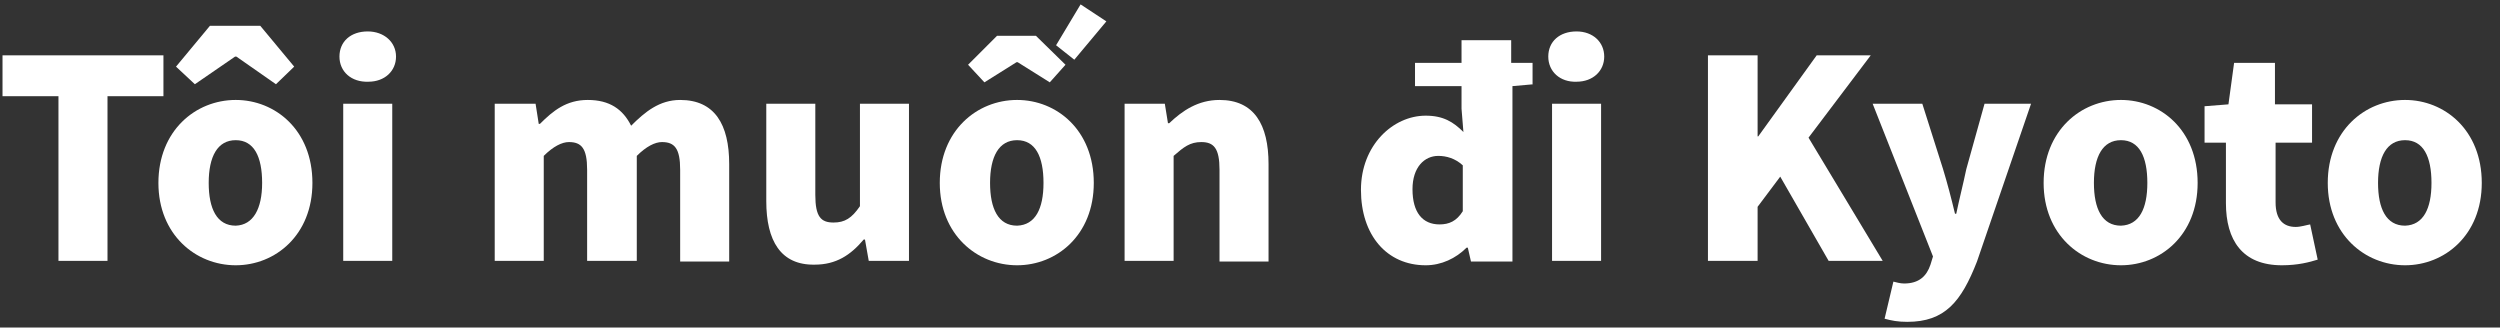
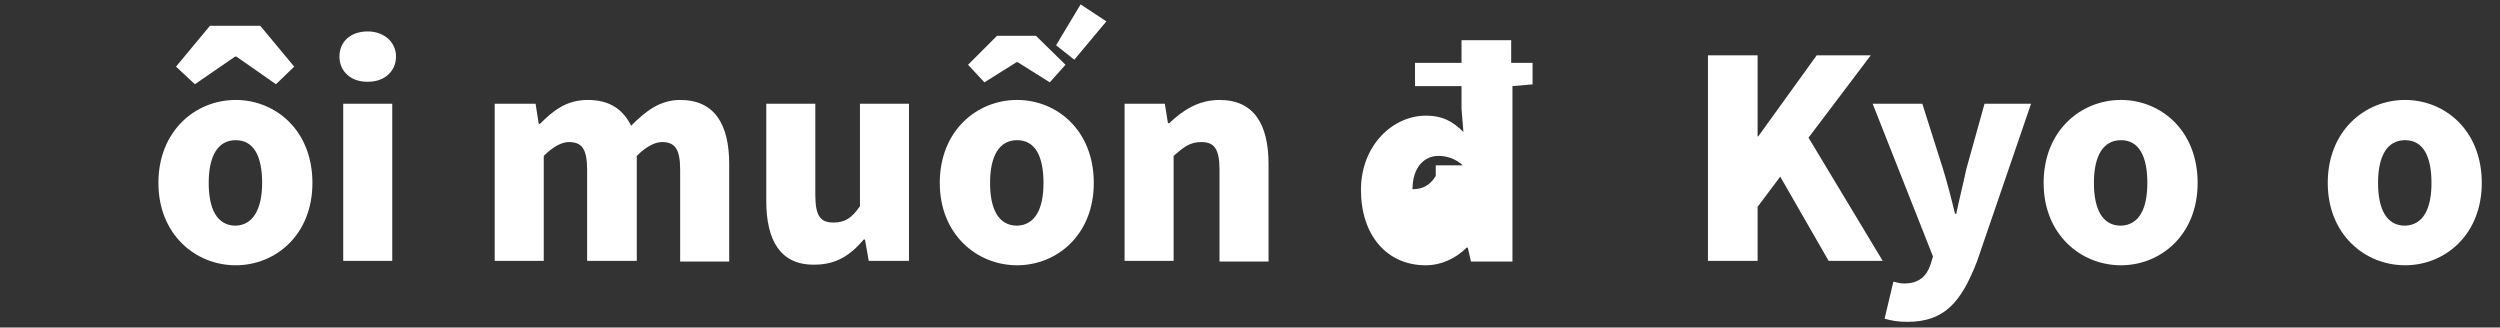
<svg xmlns="http://www.w3.org/2000/svg" version="1.1" id="レイヤー_1" x="0px" y="0px" width="397.7px" height="52.1px" viewBox="0 0 397.7 52.1" style="enable-background:new 0 0 397.7 52.1;" xml:space="preserve">
  <rect x="0" y="0" width="397.7" height="52.1" fill="#333333" stroke="none" />
  <style type="text/css">
	.st0{fill:#FFFFFF;}
</style>
  <g>
-     <path class="st0" d="M9.3,15.3H0.4V8.8H26v6.5h-8.9v26.2H9.3V15.3z" />
    <path class="st0" d="M25.2,29.1c0-8.3,5.9-13.2,12.3-13.2c6.3,0,12.2,4.8,12.2,13.2c0,8.3-5.9,13.1-12.2,13.1   C31.1,42.2,25.2,37.3,25.2,29.1z M33.4,4.1h8l5.4,6.5l-2.9,2.8l-6.3-4.4h-0.2l-6.4,4.4L28,10.6L33.4,4.1z M41.7,29.1   c0-4.2-1.3-6.8-4.2-6.8c-2.9,0-4.3,2.6-4.3,6.8c0,4.1,1.3,6.8,4.3,6.8C40.3,35.8,41.7,33.2,41.7,29.1z" />
    <path class="st0" d="M54,9c0-2.4,1.8-4,4.5-4C61.1,5,63,6.7,63,9c0,2.3-1.8,4-4.4,4C55.9,13.1,54,11.4,54,9z M54.6,16.5h7.8v25   h-7.8V16.5z" />
    <path class="st0" d="M78.8,16.5h6.4l0.5,3.2h0.2c2.1-2.1,4.2-3.8,7.6-3.8c3.5,0,5.6,1.5,6.9,4.1c2.2-2.2,4.5-4.1,7.8-4.1   c5.5,0,7.8,3.9,7.8,10.2v15.5h-7.8V27c0-3.4-0.9-4.4-2.9-4.4c-1.1,0-2.5,0.7-4,2.2v16.7h-7.9V27c0-3.4-0.9-4.4-2.9-4.4   c-1.1,0-2.5,0.7-4,2.2v16.7h-7.8V16.5z" />
    <path class="st0" d="M121.9,32V16.5h7.8v14.5c0,3.5,0.9,4.4,2.9,4.4c1.8,0,2.9-0.7,4.2-2.6V16.5h7.8v25h-6.4l-0.6-3.4h-0.2   c-2.1,2.5-4.4,4-7.8,4C124.2,42.2,121.9,38.3,121.9,32z" />
    <path class="st0" d="M149.5,29.1c0-8.3,5.9-13.2,12.3-13.2c6.3,0,12.2,4.8,12.2,13.2c0,8.3-5.9,13.1-12.2,13.1   C155.4,42.2,149.5,37.3,149.5,29.1z M154,10.3l4.6-4.6h6.2l4.7,4.6l-2.5,2.8l-5.1-3.2h-0.2l-5.1,3.2L154,10.3z M166,29.1   c0-4.2-1.3-6.8-4.2-6.8c-2.9,0-4.3,2.6-4.3,6.8c0,4.1,1.3,6.8,4.3,6.8C164.7,35.8,166,33.2,166,29.1z M171.9,0.7l4.1,2.7l-5.1,6.1   l-2.9-2.3L171.9,0.7z" />
    <path class="st0" d="M178.9,16.5h6.4l0.5,3.1h0.2c2.1-2,4.6-3.7,8-3.7c5.5,0,7.8,3.9,7.8,10.2v15.5H194V27c0-3.4-0.9-4.4-2.9-4.4   c-1.8,0-2.8,0.8-4.4,2.2v16.7h-7.8V16.5z" />
-     <path class="st0" d="M244,13.4l-3.4,0.3v27.9h-6.6l-0.5-2.2h-0.2c-1.7,1.7-4,2.8-6.5,2.8c-6.2,0-10.3-4.8-10.3-12   c0-7.1,5.1-11.8,10.3-11.8c2.8,0,4.4,1,6,2.6l-0.3-3.7v-3.6h-7.4V10h7.4V6.4h7.9V10h3.4V13.4z M232.7,26.3   c-1.2-1.1-2.6-1.5-3.9-1.5c-2.2,0-4.1,1.8-4.1,5.3c0,3.7,1.6,5.6,4.3,5.6c1.5,0,2.7-0.5,3.7-2.1V26.3z" />
-     <path class="st0" d="M246.3,9c0-2.4,1.8-4,4.5-4c2.6,0,4.4,1.7,4.4,4c0,2.3-1.8,4-4.4,4C248.2,13.1,246.3,11.4,246.3,9z    M246.9,16.5h7.8v25h-7.8V16.5z" />
+     <path class="st0" d="M244,13.4l-3.4,0.3v27.9h-6.6l-0.5-2.2h-0.2c-1.7,1.7-4,2.8-6.5,2.8c-6.2,0-10.3-4.8-10.3-12   c0-7.1,5.1-11.8,10.3-11.8c2.8,0,4.4,1,6,2.6l-0.3-3.7v-3.6h-7.4V10h7.4V6.4h7.9V10h3.4V13.4z M232.7,26.3   c-1.2-1.1-2.6-1.5-3.9-1.5c-2.2,0-4.1,1.8-4.1,5.3c1.5,0,2.7-0.5,3.7-2.1V26.3z" />
    <path class="st0" d="M271.7,8.8h7.9v12.9h0.1L289,8.8h8.6l-9.9,13.1l11.8,19.6h-8.6l-7.7-13.4l-3.6,4.8v8.6h-7.9V8.8z" />
    <path class="st0" d="M299.8,50.7l1.4-5.9c0.4,0.1,1.1,0.3,1.7,0.3c2.4,0,3.6-1.2,4.2-3l0.4-1.3l-9.6-24.3h7.9l3.3,10.4   c0.7,2.3,1.3,4.6,1.9,7.1h0.2c0.5-2.4,1.1-4.7,1.6-7.1l2.9-10.4h7.4l-8.6,25.1c-2.5,6.4-5.1,9.6-11.1,9.6   C301.9,51.2,300.9,51,299.8,50.7z" />
    <path class="st0" d="M325.1,29.1c0-8.3,5.9-13.2,12.3-13.2c6.3,0,12.2,4.8,12.2,13.2c0,8.3-5.9,13.1-12.2,13.1   C331,42.2,325.1,37.3,325.1,29.1z M341.6,29.1c0-4.2-1.3-6.8-4.2-6.8c-2.9,0-4.3,2.6-4.3,6.8c0,4.1,1.3,6.8,4.3,6.8   C340.3,35.8,341.6,33.2,341.6,29.1z" />
-     <path class="st0" d="M354.1,32.3v-9.6h-3.4v-5.8l3.8-0.3l0.9-6.6h6.5v6.6h5.9v6.1H362v9.5c0,2.8,1.3,3.9,3.2,3.9   c0.8,0,1.7-0.3,2.3-0.4l1.2,5.6c-1.3,0.4-3.1,0.9-5.7,0.9C356.7,42.2,354.1,38.2,354.1,32.3z" />
    <path class="st0" d="M370.3,29.1c0-8.3,5.9-13.2,12.3-13.2c6.3,0,12.2,4.8,12.2,13.2c0,8.3-5.9,13.1-12.2,13.1   C376.2,42.2,370.3,37.3,370.3,29.1z M386.8,29.1c0-4.2-1.3-6.8-4.2-6.8c-2.9,0-4.3,2.6-4.3,6.8c0,4.1,1.3,6.8,4.3,6.8   C385.5,35.8,386.8,33.2,386.8,29.1z" />
  </g>
</svg>